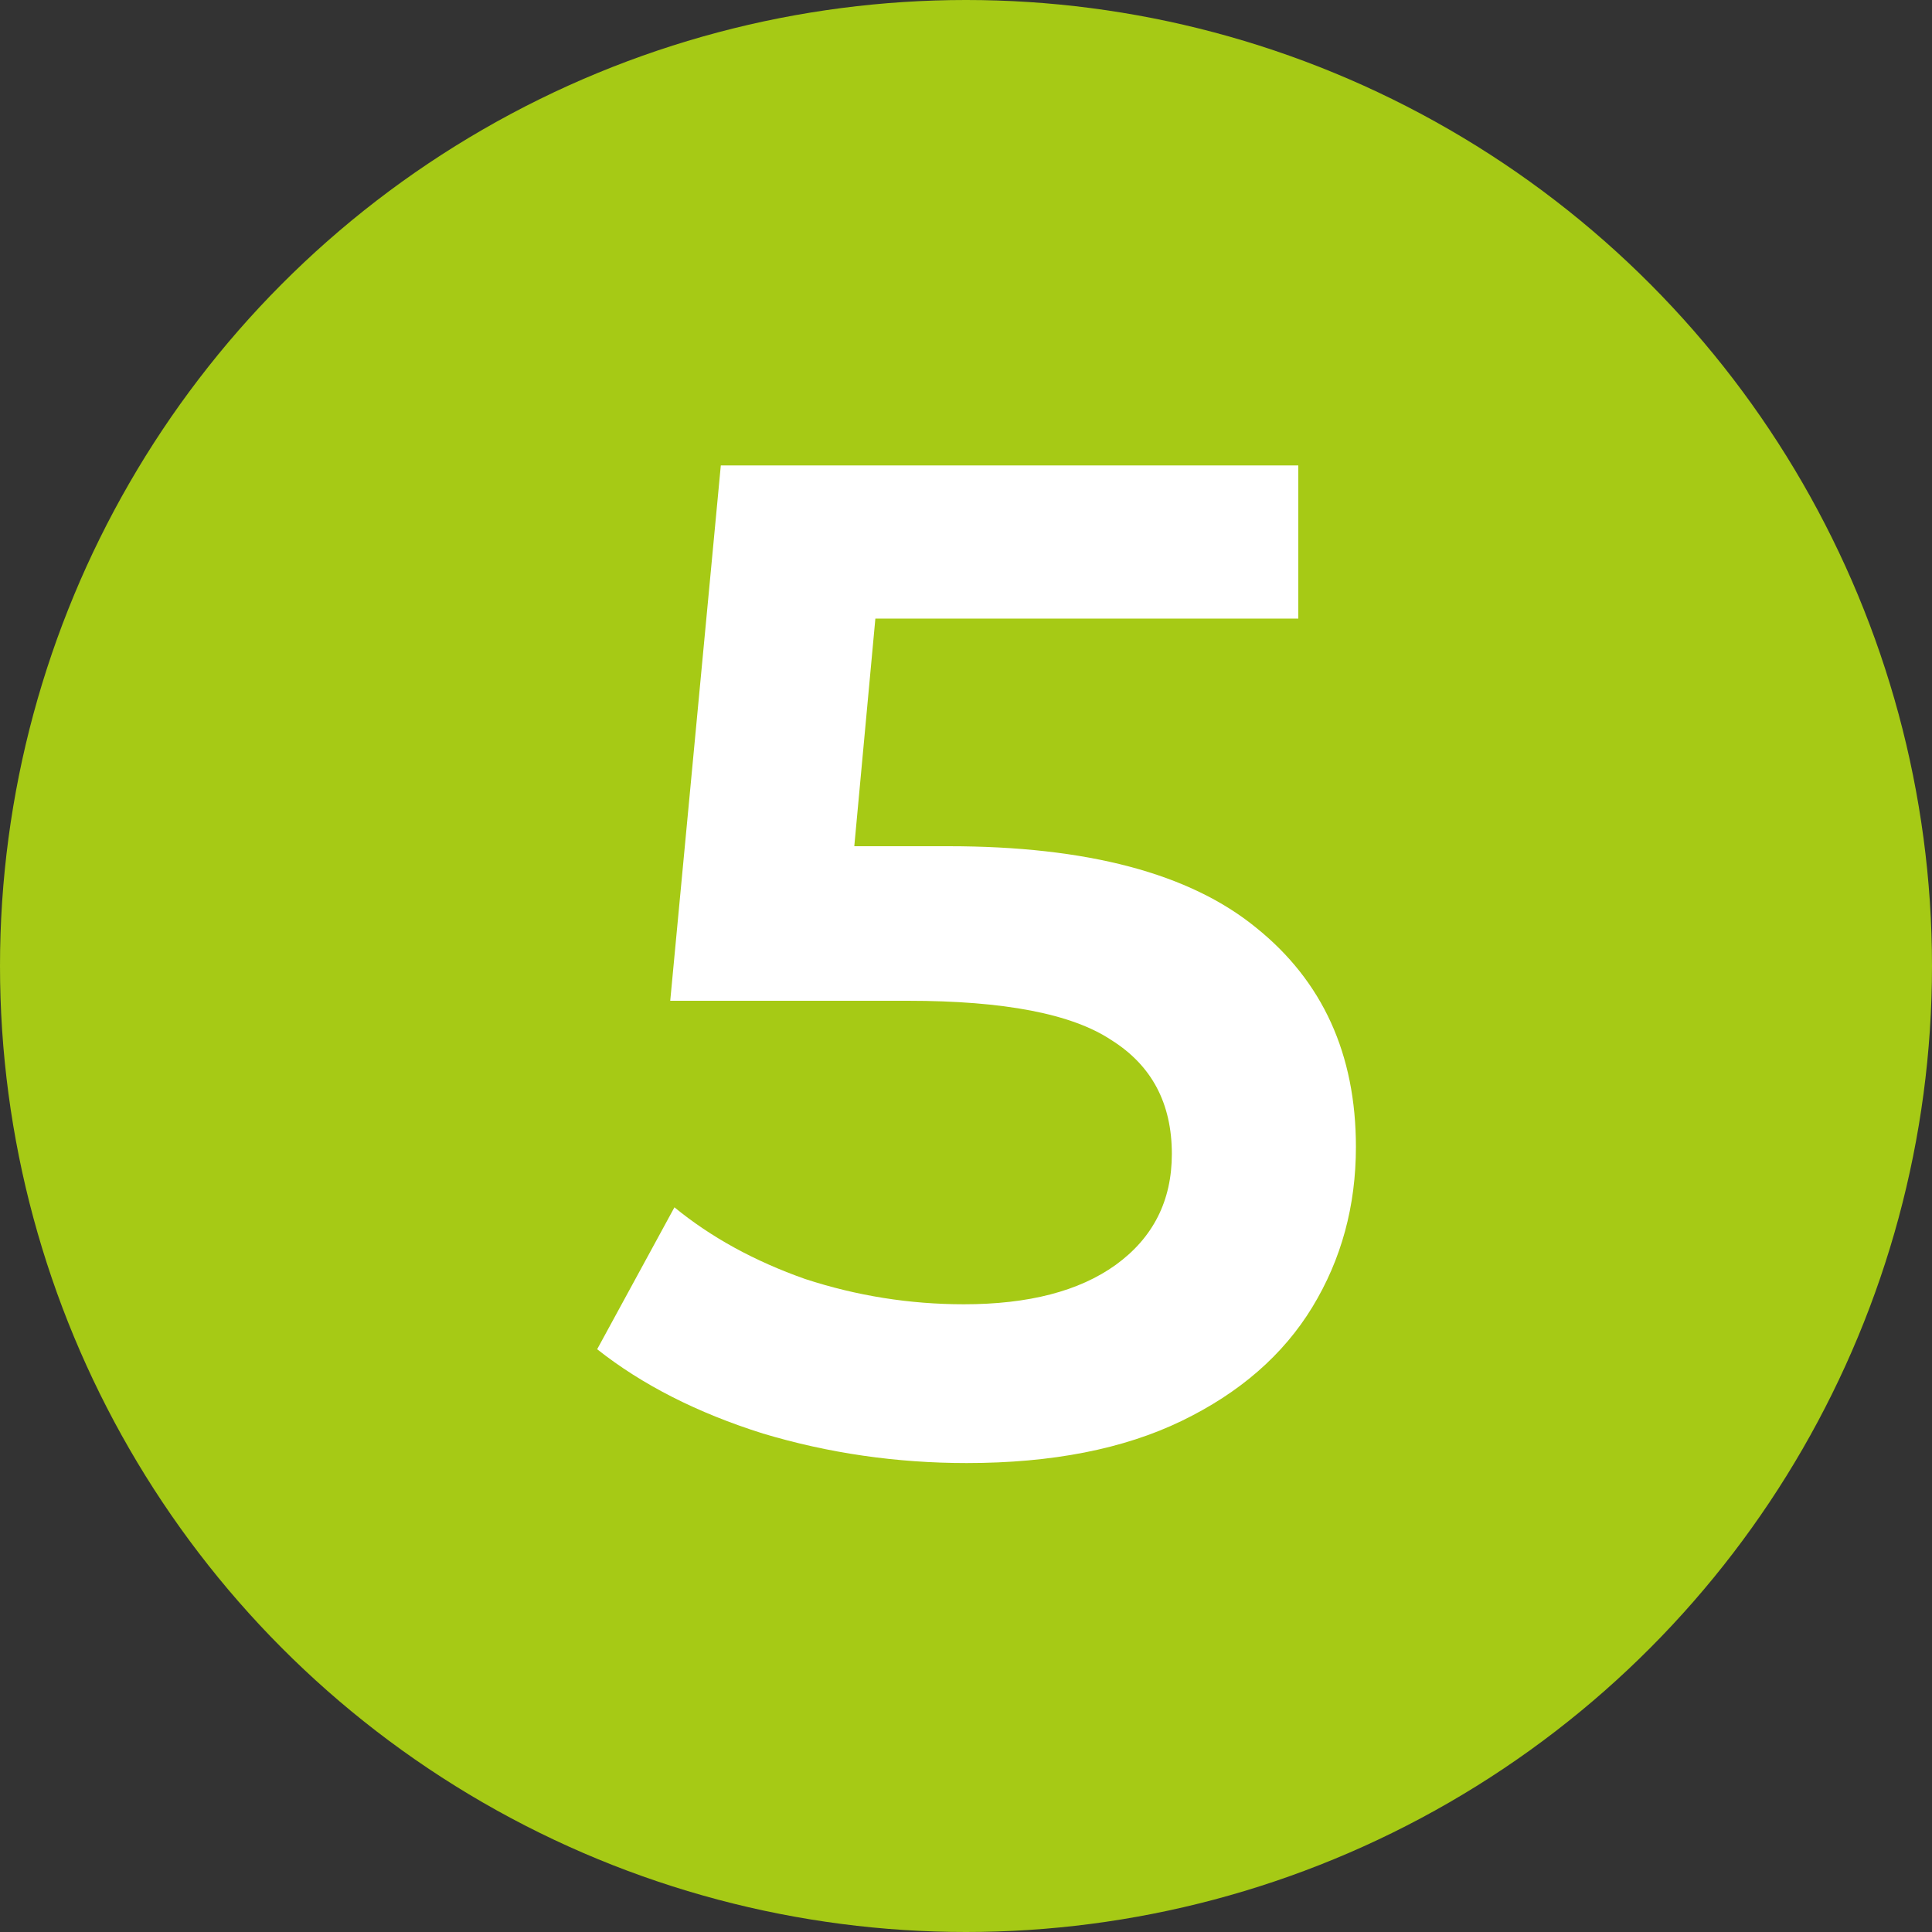
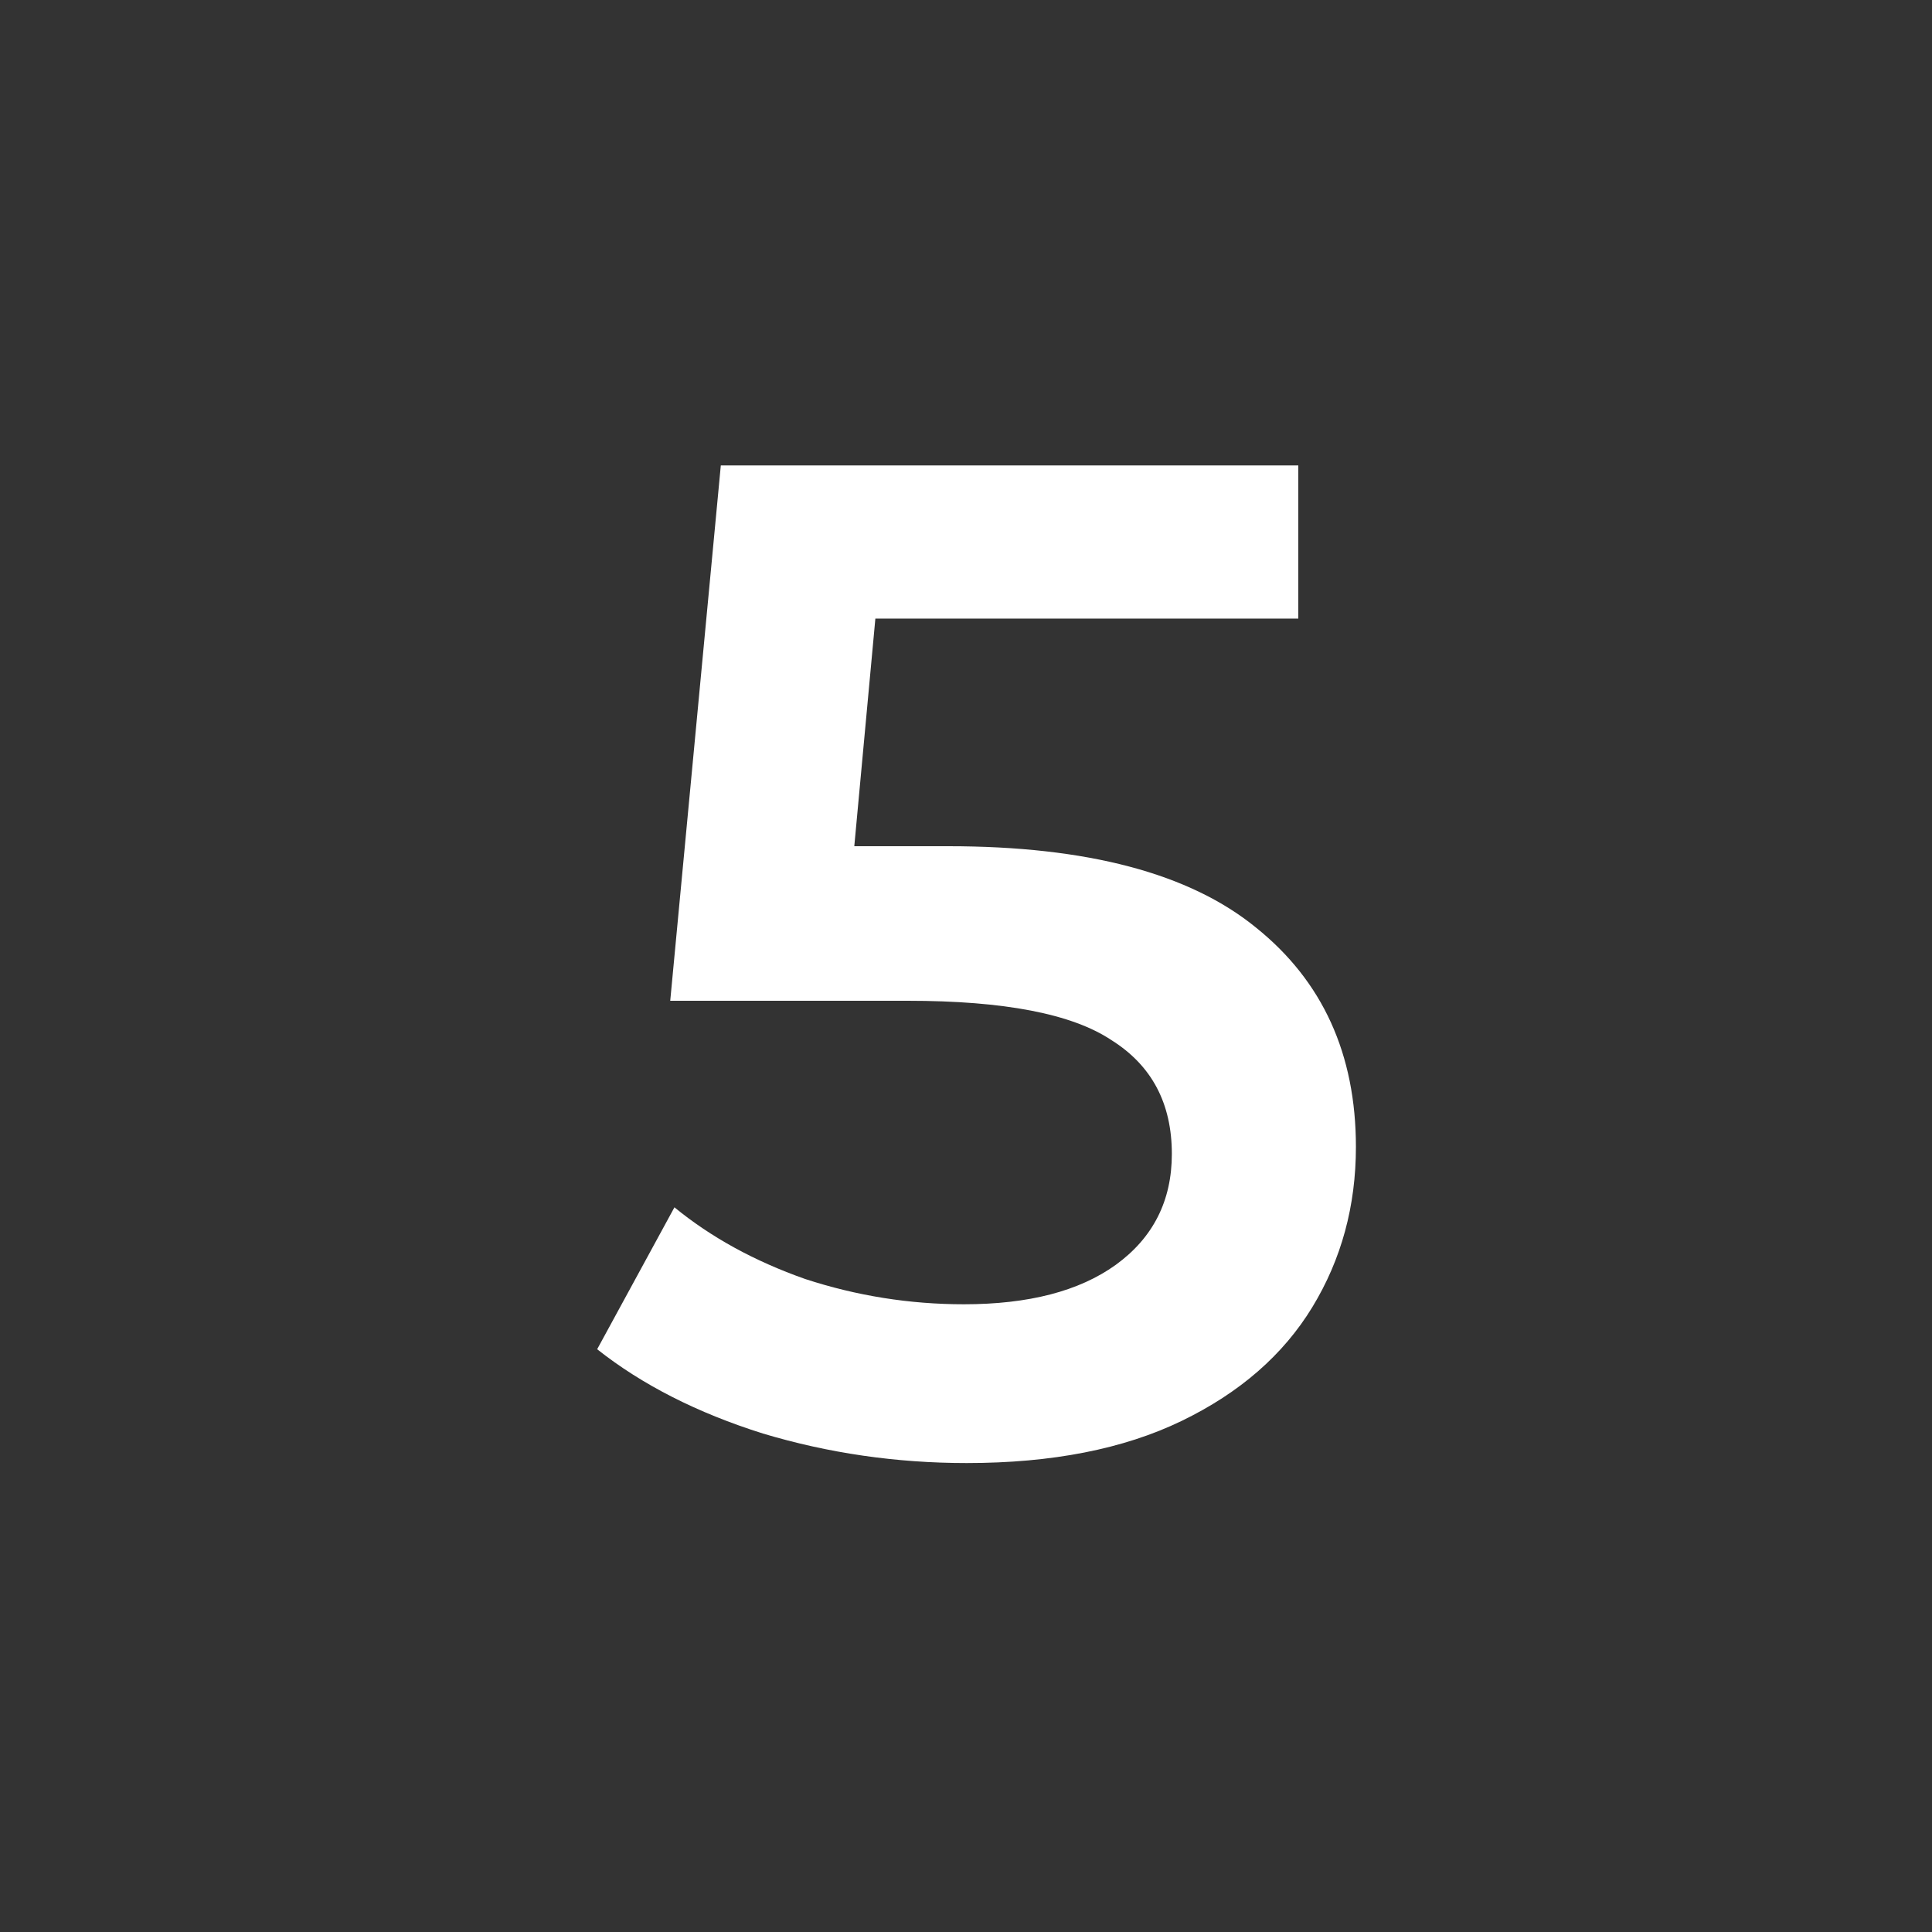
<svg xmlns="http://www.w3.org/2000/svg" width="22" height="22" viewBox="0 0 22 22" fill="none">
  <rect x="0" y="0" width="22" height="22" fill="#333333" stroke="none" />
-   <circle cx="11" cy="11" r="11" fill="#A6CA15" />
  <path d="M10.8 9.636C12.379 9.636 13.547 9.945 14.304 10.564C15.061 11.172 15.44 12.004 15.44 13.06C15.44 13.732 15.275 14.34 14.944 14.884C14.613 15.428 14.117 15.86 13.456 16.18C12.795 16.5 11.979 16.66 11.008 16.66C10.208 16.66 9.435 16.548 8.688 16.324C7.941 16.089 7.312 15.769 6.8 15.364L7.68 13.748C8.096 14.089 8.592 14.361 9.168 14.564C9.755 14.756 10.357 14.852 10.976 14.852C11.712 14.852 12.288 14.703 12.704 14.404C13.131 14.095 13.344 13.673 13.344 13.14C13.344 12.564 13.115 12.132 12.656 11.844C12.208 11.545 11.435 11.396 10.336 11.396H7.632L8.208 5.3H14.784V7.044H9.968L9.728 9.636H10.8Z" fill="white" />
</svg>